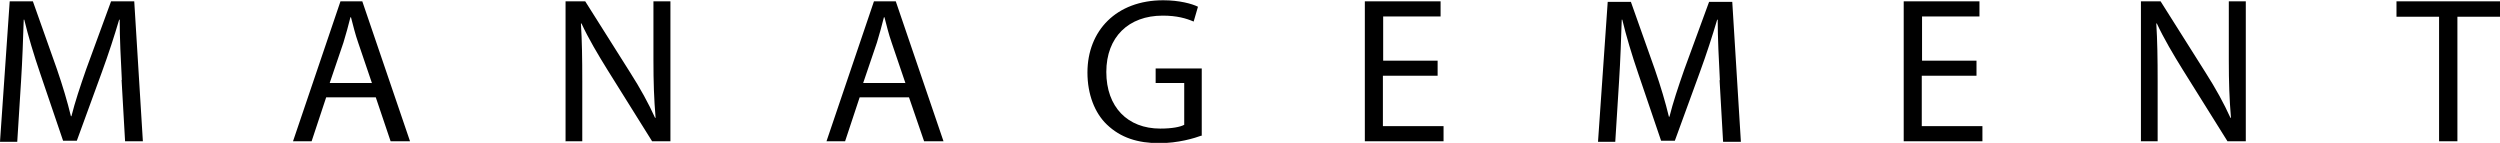
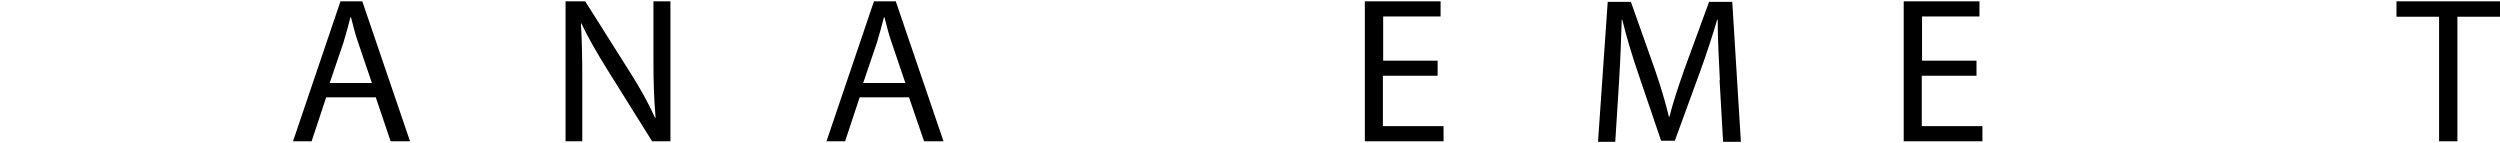
<svg xmlns="http://www.w3.org/2000/svg" id="Layer_2" data-name="Layer 2" viewBox="0 0 92.74 5.3">
  <g id="Layer_1-2" data-name="Layer 1">
    <g id="MANAGEMENT">
-       <path d="M4.52,2.97c-.04-.72-.08-1.59-.08-2.24h-.02c-.18.61-.39,1.26-.65,1.97l-.92,2.52h-.51l-.84-2.47c-.25-.73-.45-1.4-.6-2.02h-.02c-.02.65-.05,1.52-.1,2.3l-.14,2.23h-.64L.36.05h.86l.89,2.51c.22.64.39,1.21.52,1.75h.02c.13-.52.32-1.09.55-1.75L4.12.05h.86l.32,5.19h-.66l-.13-2.28Z" />
      <path d="M12.1,3.61l-.54,1.63h-.69L12.63.05h.81l1.77,5.19h-.72l-.55-1.63h-1.84ZM13.8,3.09l-.51-1.5c-.12-.34-.19-.65-.27-.95h-.02c-.08.31-.16.62-.26.94l-.51,1.5h1.56Z" />
      <path d="M20.98,5.25V.05h.73l1.66,2.63c.39.61.69,1.16.93,1.69h.02c-.06-.7-.08-1.33-.08-2.14V.05h.63v5.19h-.68l-1.65-2.64c-.36-.58-.71-1.17-.97-1.73h-.02c.04.66.05,1.29.05,2.15v2.22h-.63Z" />
      <path d="M31.89,3.61l-.54,1.63h-.69L32.42.05h.81l1.77,5.19h-.72l-.56-1.63h-1.84ZM33.59,3.09l-.51-1.5c-.12-.34-.19-.65-.27-.95h-.02c-.08.31-.16.62-.26.94l-.51,1.5h1.56Z" />
-       <path d="M44.6,5.02c-.3.11-.89.29-1.6.29-.79,0-1.43-.2-1.94-.69-.45-.43-.72-1.12-.72-1.93,0-1.55,1.07-2.68,2.81-2.68.6,0,1.07.13,1.29.24l-.16.55c-.28-.12-.62-.22-1.15-.22-1.26,0-2.09.79-2.09,2.09s.79,2.1,2,2.1c.44,0,.74-.06.89-.14v-1.55h-1.06v-.54h1.71v2.5Z" />
      <path d="M53.32,2.81h-2.02v1.87h2.25v.56h-2.92V.05h2.81v.56h-2.13v1.64h2.02v.56Z" />
      <path d="M63.8,2.97c-.04-.72-.08-1.59-.08-2.24h-.02c-.18.61-.39,1.26-.65,1.97l-.92,2.52h-.51l-.84-2.47c-.25-.73-.45-1.4-.6-2.02h-.02c-.02.65-.05,1.52-.1,2.3l-.14,2.23h-.64l.36-5.19h.86l.89,2.51c.22.64.39,1.21.52,1.75h.02c.13-.52.32-1.09.55-1.75l.92-2.51h.86l.32,5.19h-.66l-.13-2.28Z" />
      <path d="M73.31,2.81h-2.02v1.87h2.25v.56h-2.92V.05h2.81v.56h-2.13v1.64h2.02v.56Z" />
-       <path d="M79.42,5.25V.05h.73l1.66,2.63c.39.61.69,1.16.93,1.69h.02c-.06-.7-.08-1.33-.08-2.14V.05h.63v5.19h-.68l-1.65-2.64c-.36-.58-.71-1.17-.97-1.73h-.02c.04.66.05,1.29.05,2.15v2.22h-.63Z" />
      <path d="M90.48.62h-1.58V.05h3.85v.57h-1.59v4.62h-.68V.62Z" />
    </g>
  </g>
</svg>